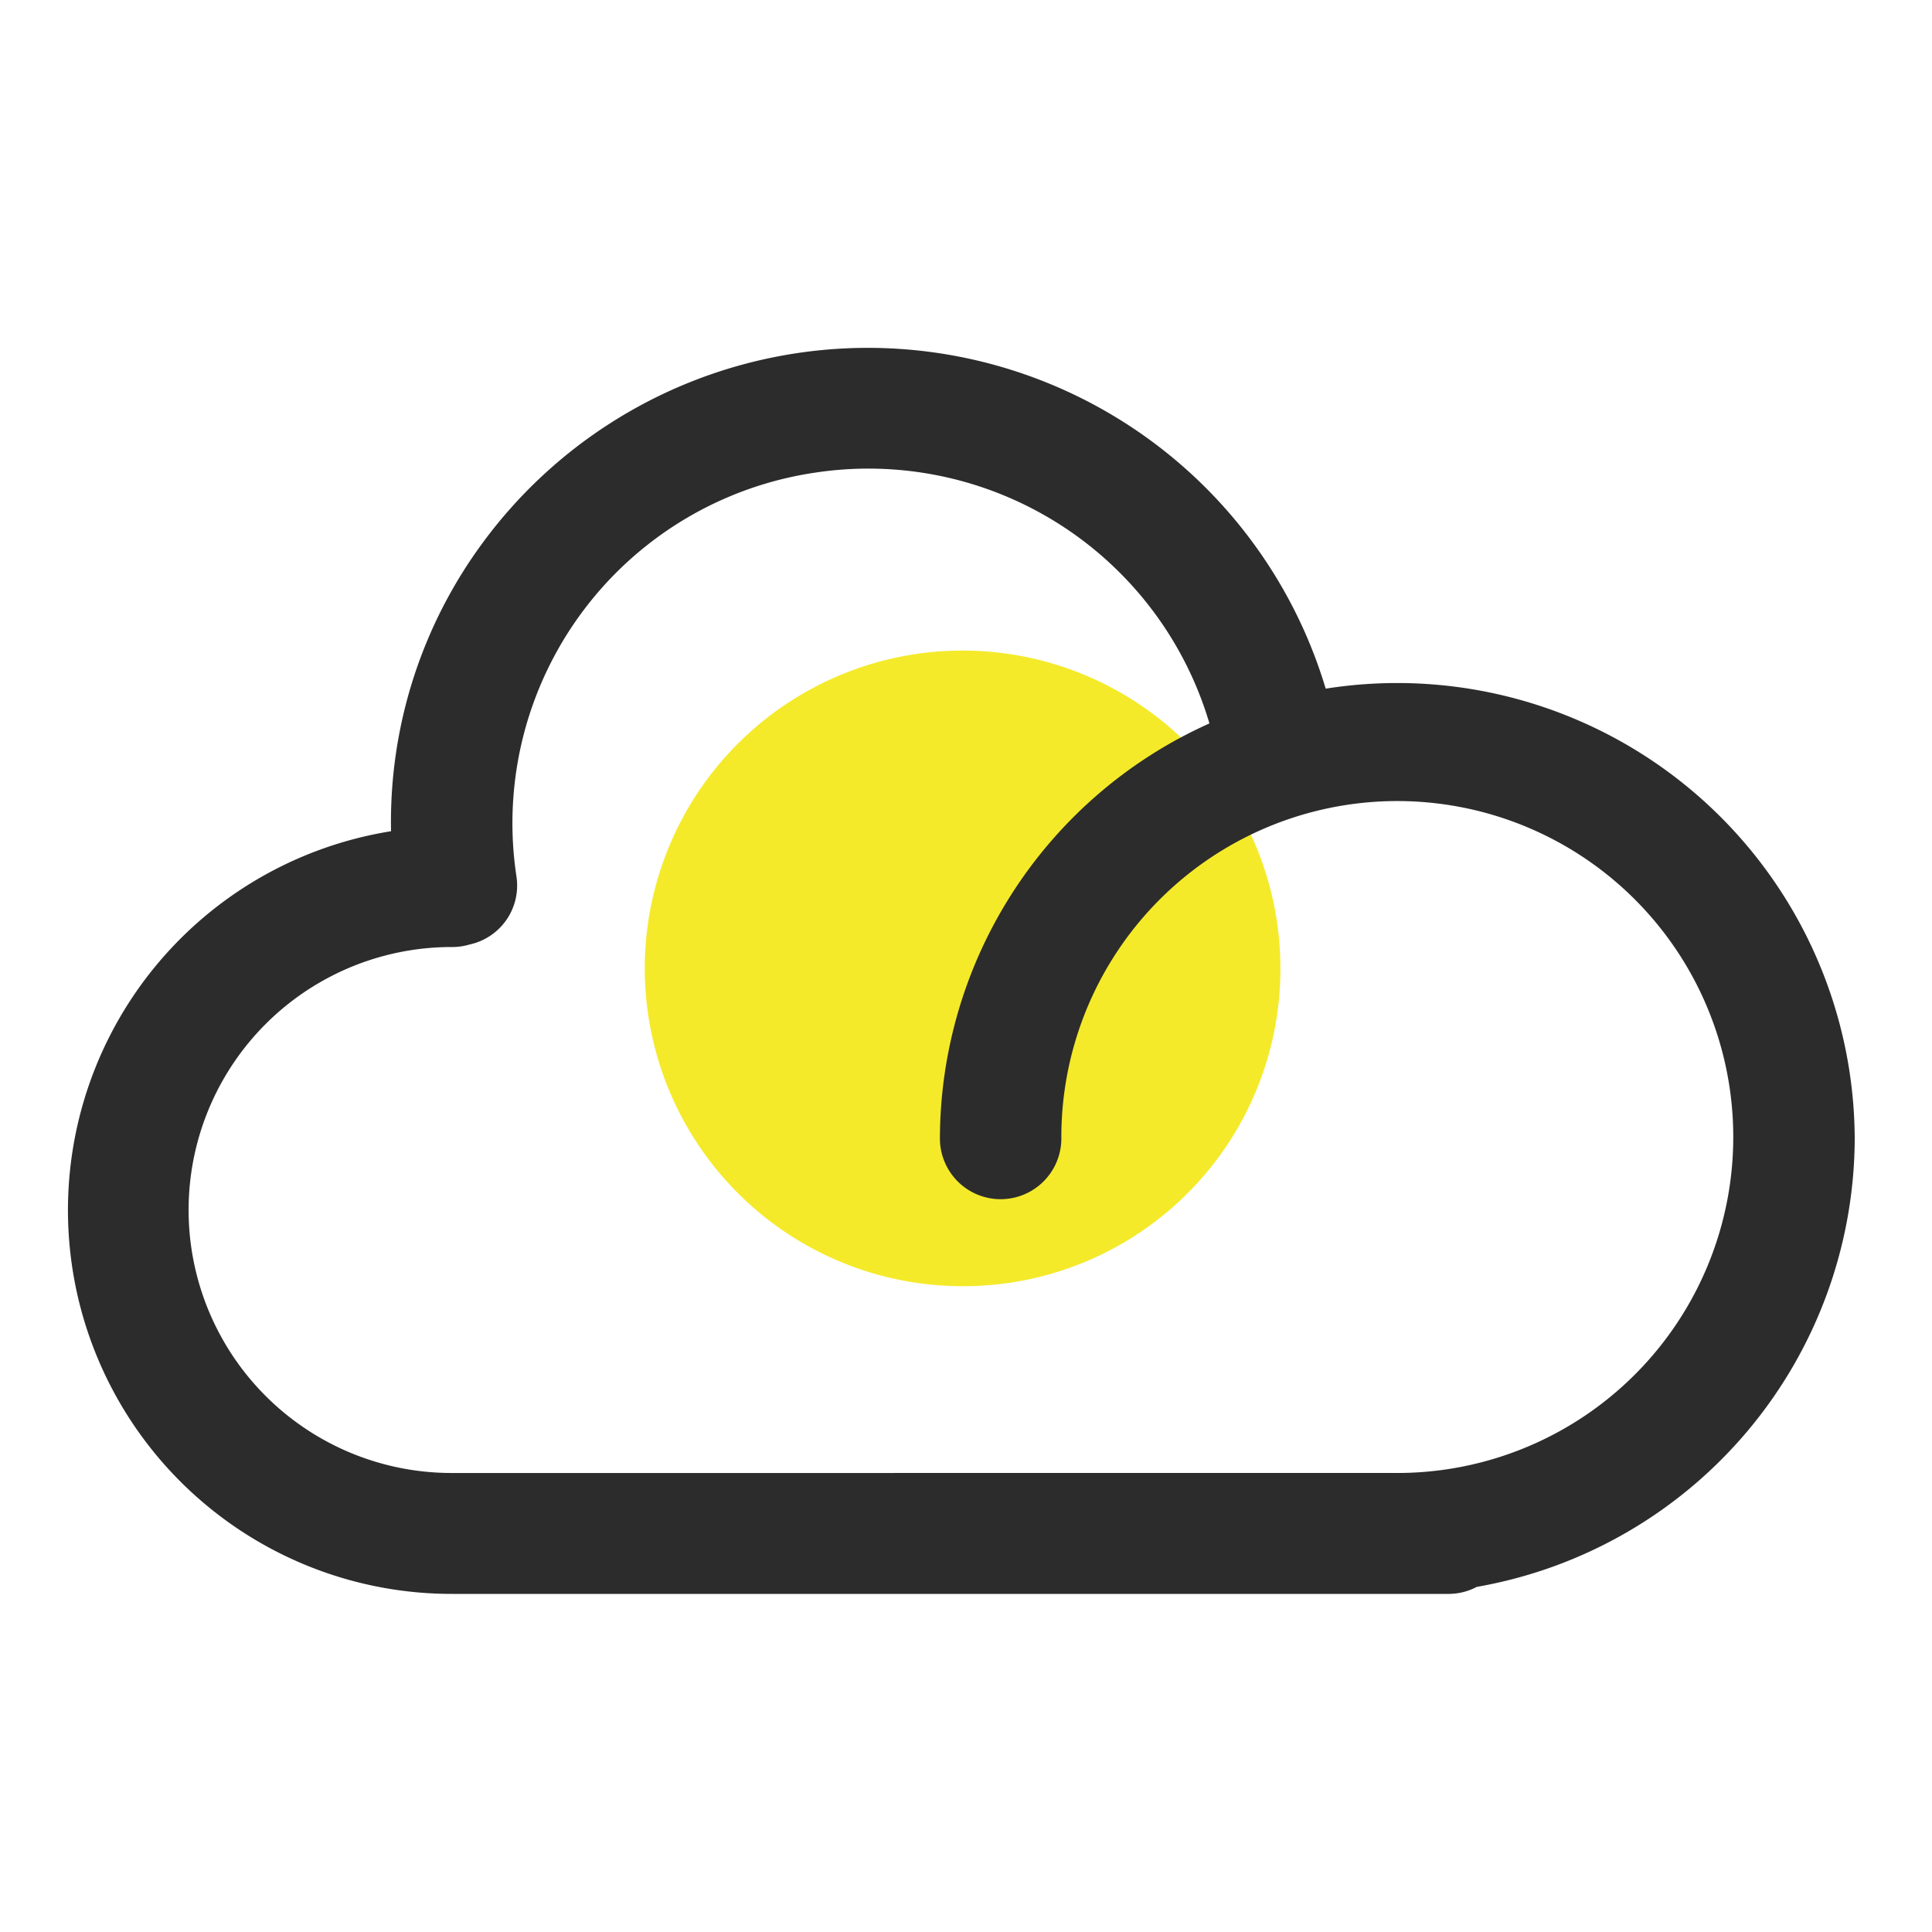
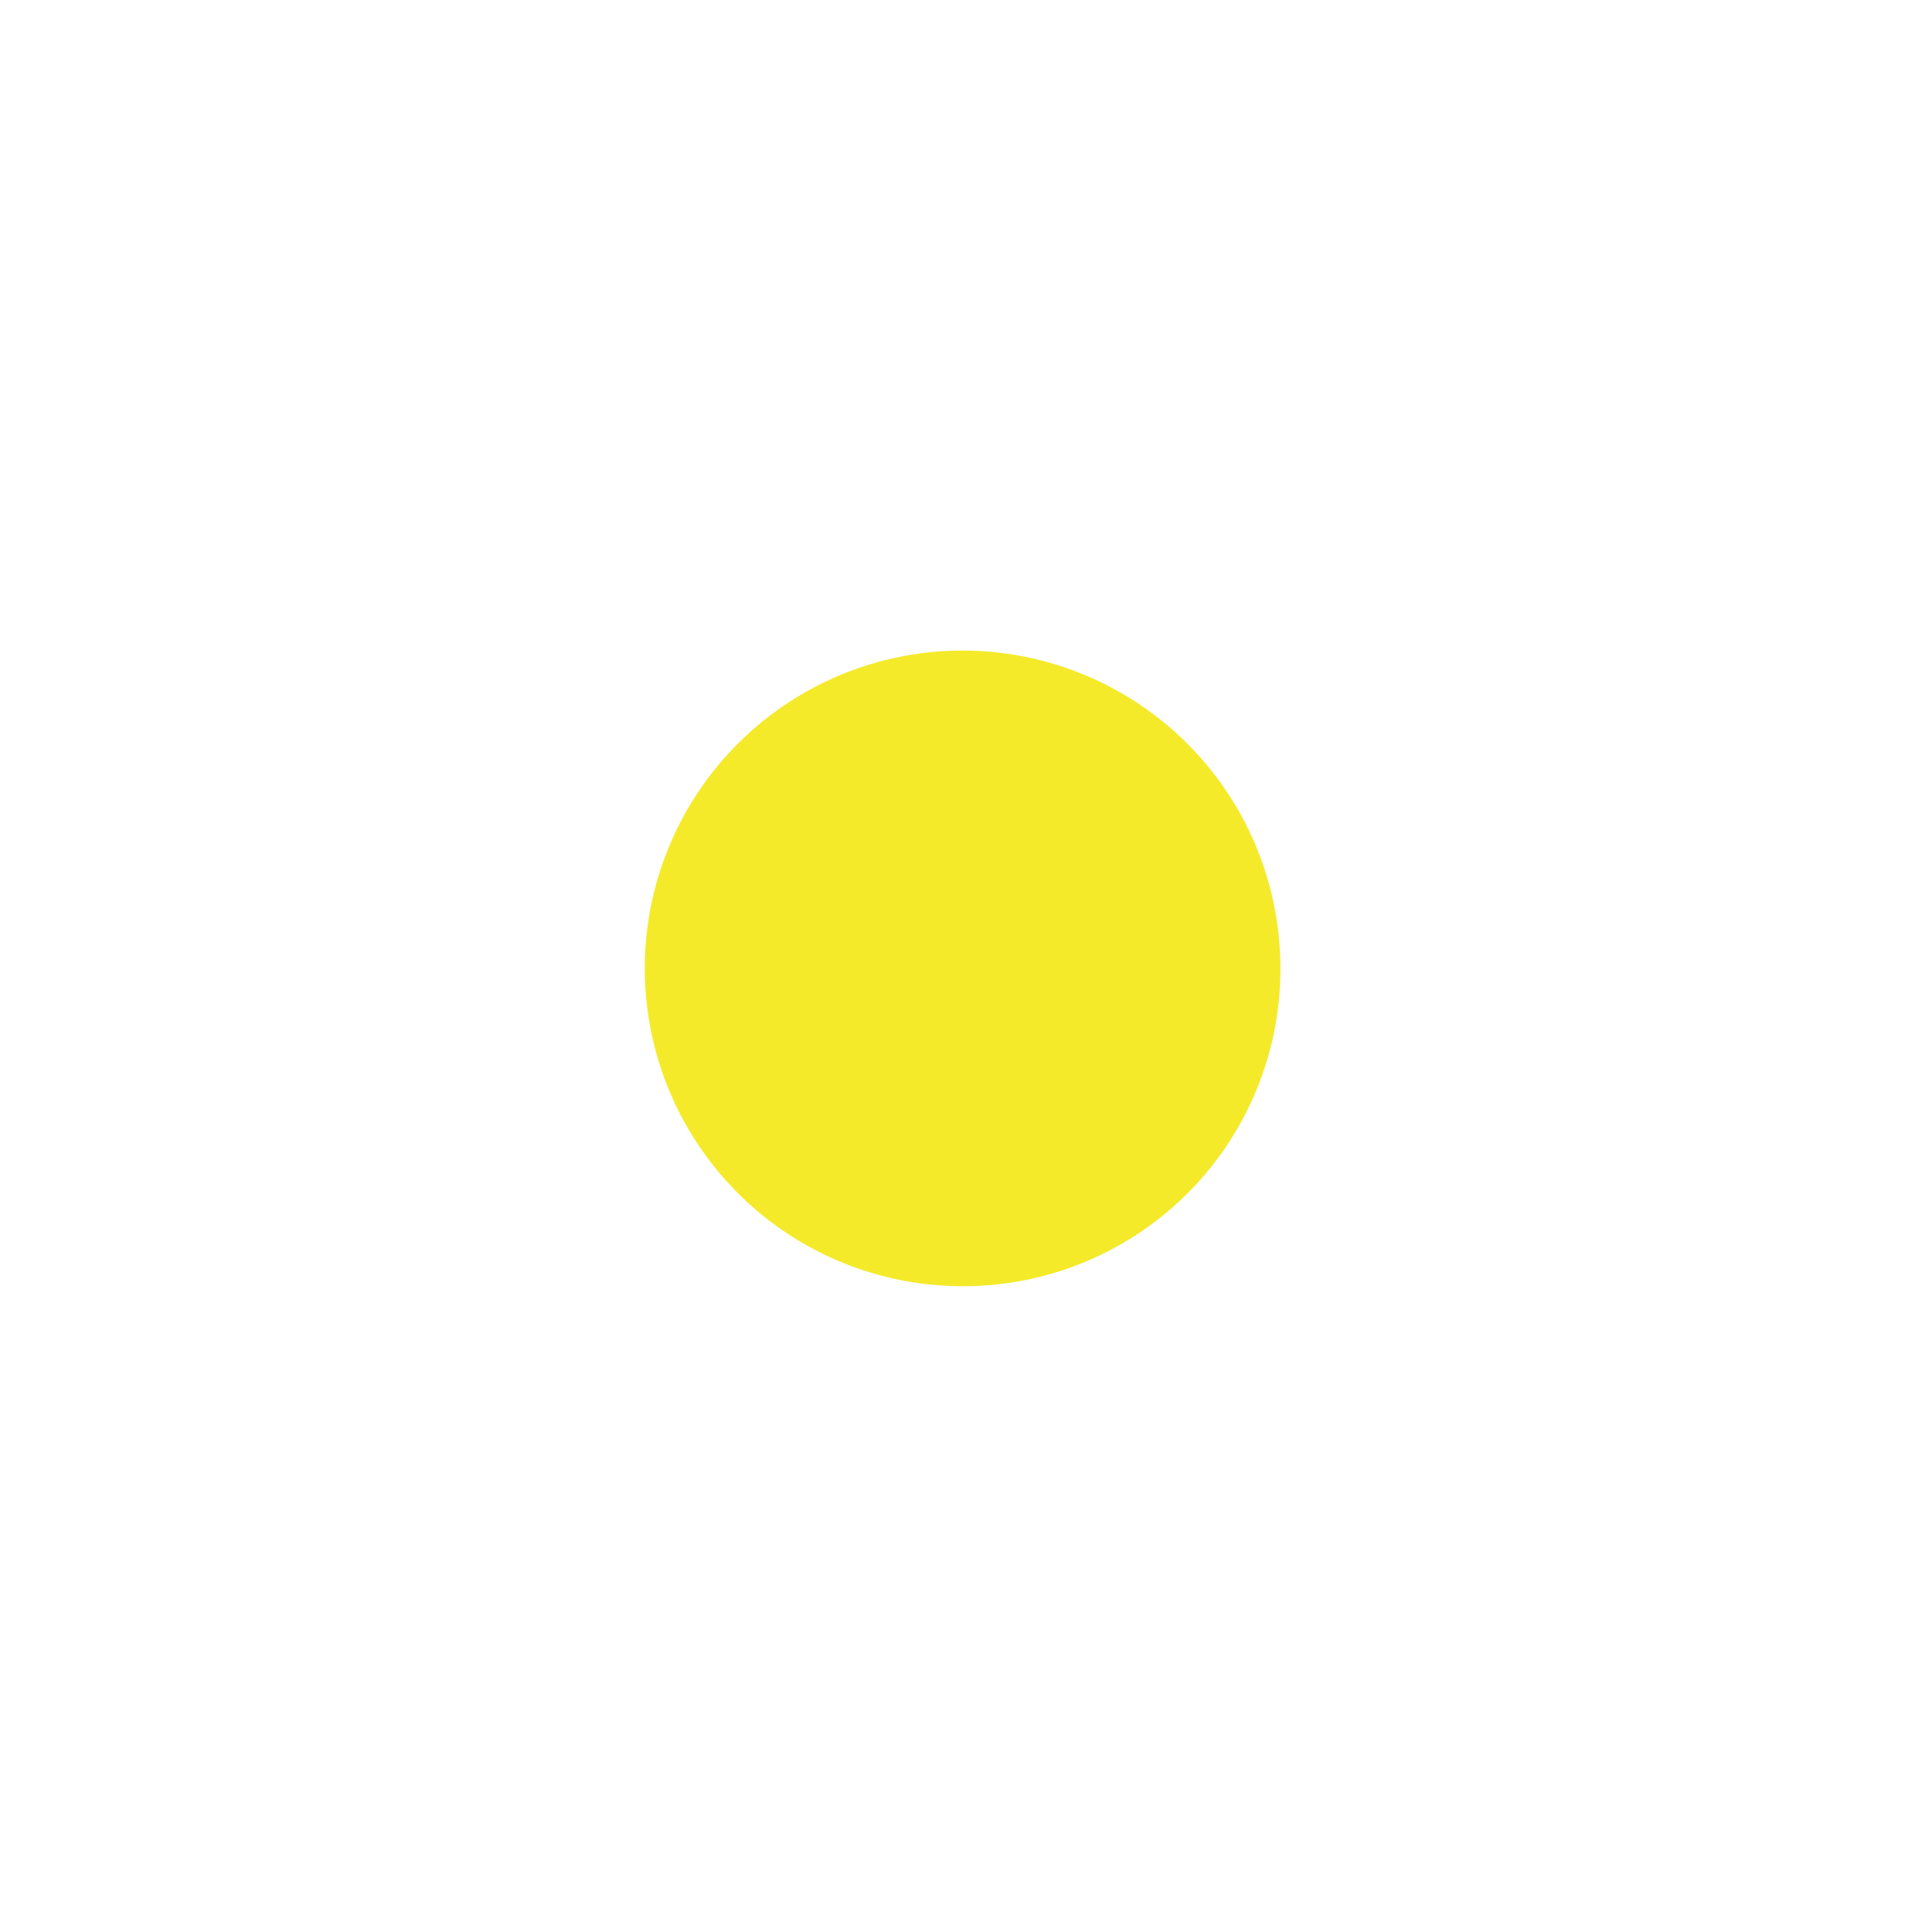
<svg xmlns="http://www.w3.org/2000/svg" t="1740906061045" class="icon" viewBox="0 0 1024 1024" version="1.1" p-id="3630" data-spm-anchor-id="a313x.search_index.0.i2.5c0b3a81njWTyp" width="100" height="100">
  <path d="M678.641 514.007a168.448 168.448 0 1 0-168.448 167.706 168.069 168.069 0 0 0 168.448-167.706z" fill="#f4ea2a" p-id="3631" data-spm-anchor-id="a313x.search_index.0.i1.5c0b3a81njWTyp" class="" />
-   <path d="M983.04 603.412a242.488 242.488 0 0 0-280.392-238.408 253.322 253.322 0 0 0-446.428-77.824 249.134 249.134 0 0 0-48.957 153.385A203.397 203.397 0 0 0 240.189 844.8h527.775a31.99 31.99 0 0 0 14.751-3.717A242.038 242.038 0 0 0 983.04 603.412z m-242.432 177.3H240.189a139.387 139.387 0 1 1 0-278.769 31.969 31.969 0 0 0 8.704-1.341 31.964 31.964 0 0 0 24.847-35.999 187.812 187.812 0 0 1 157.742-214.016A188.462 188.462 0 0 1 641.024 383.427a241.628 241.628 0 0 0-142.848 219.986 32.179 32.179 0 0 0 64.358 0 178.068 178.068 0 1 1 178.074 177.3z" fill="#2c2c2c" p-id="3632" data-spm-anchor-id="a313x.search_index.0.i0.5c0b3a81njWTyp" class="selected" />
</svg>